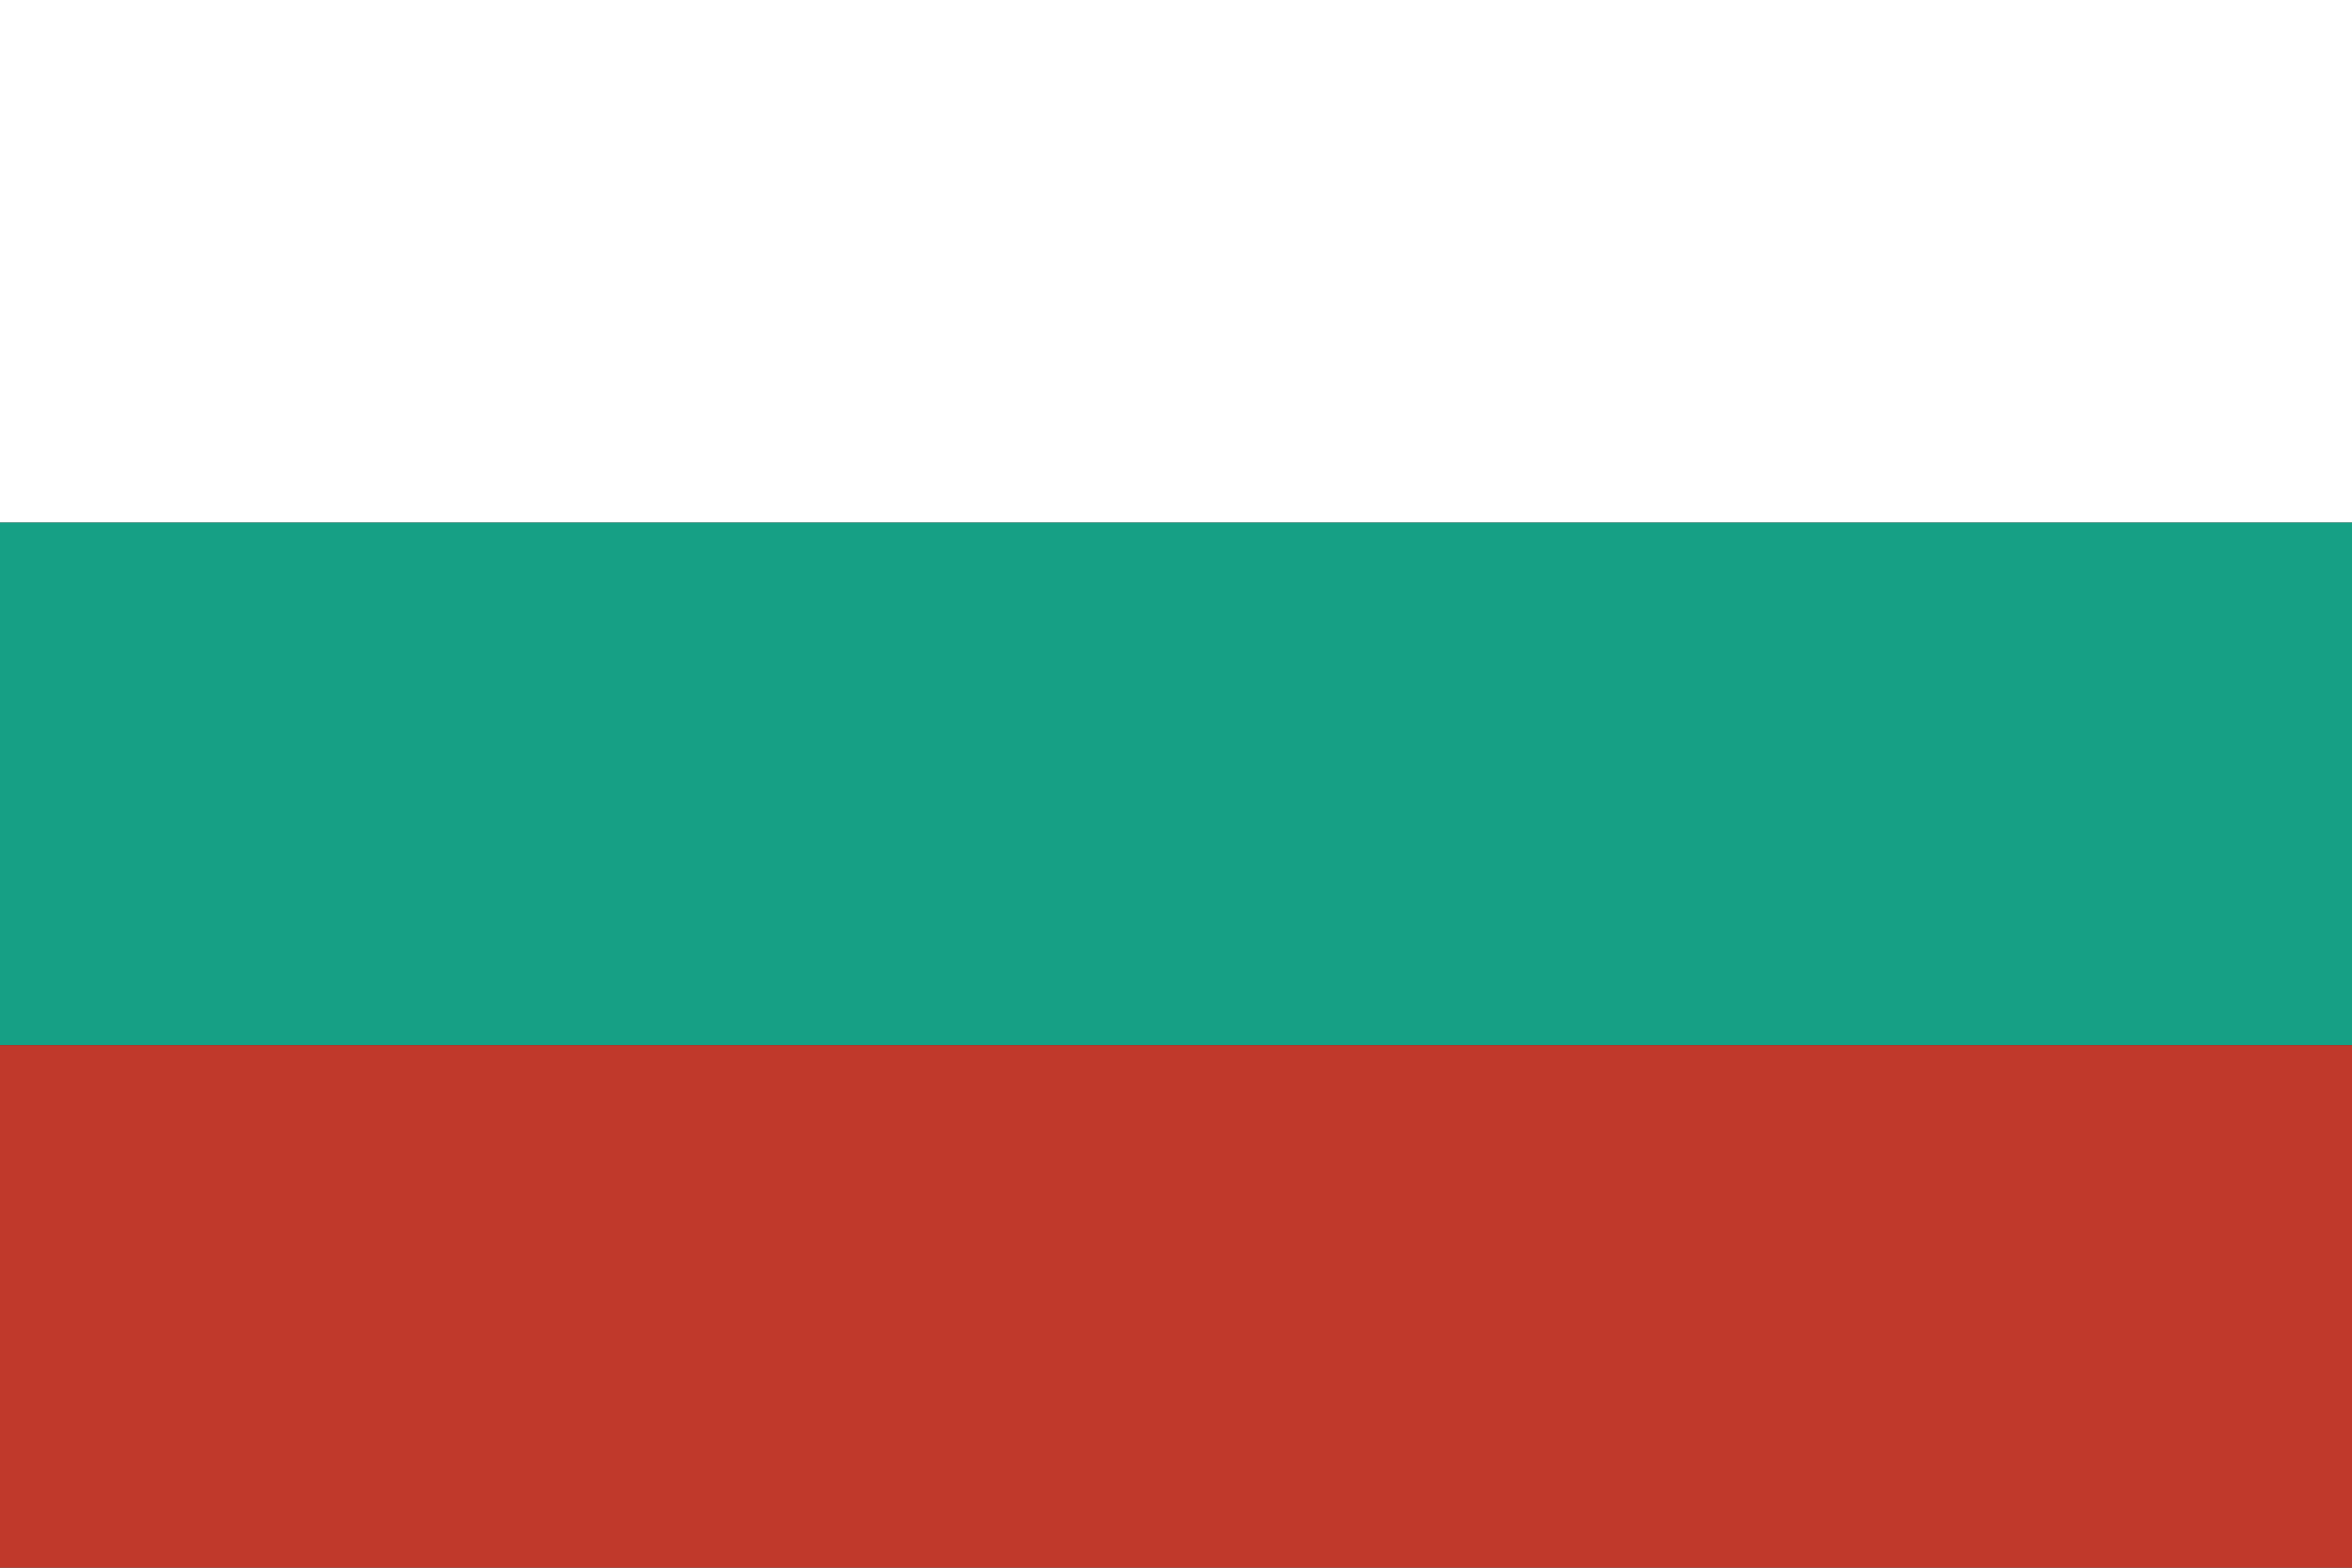
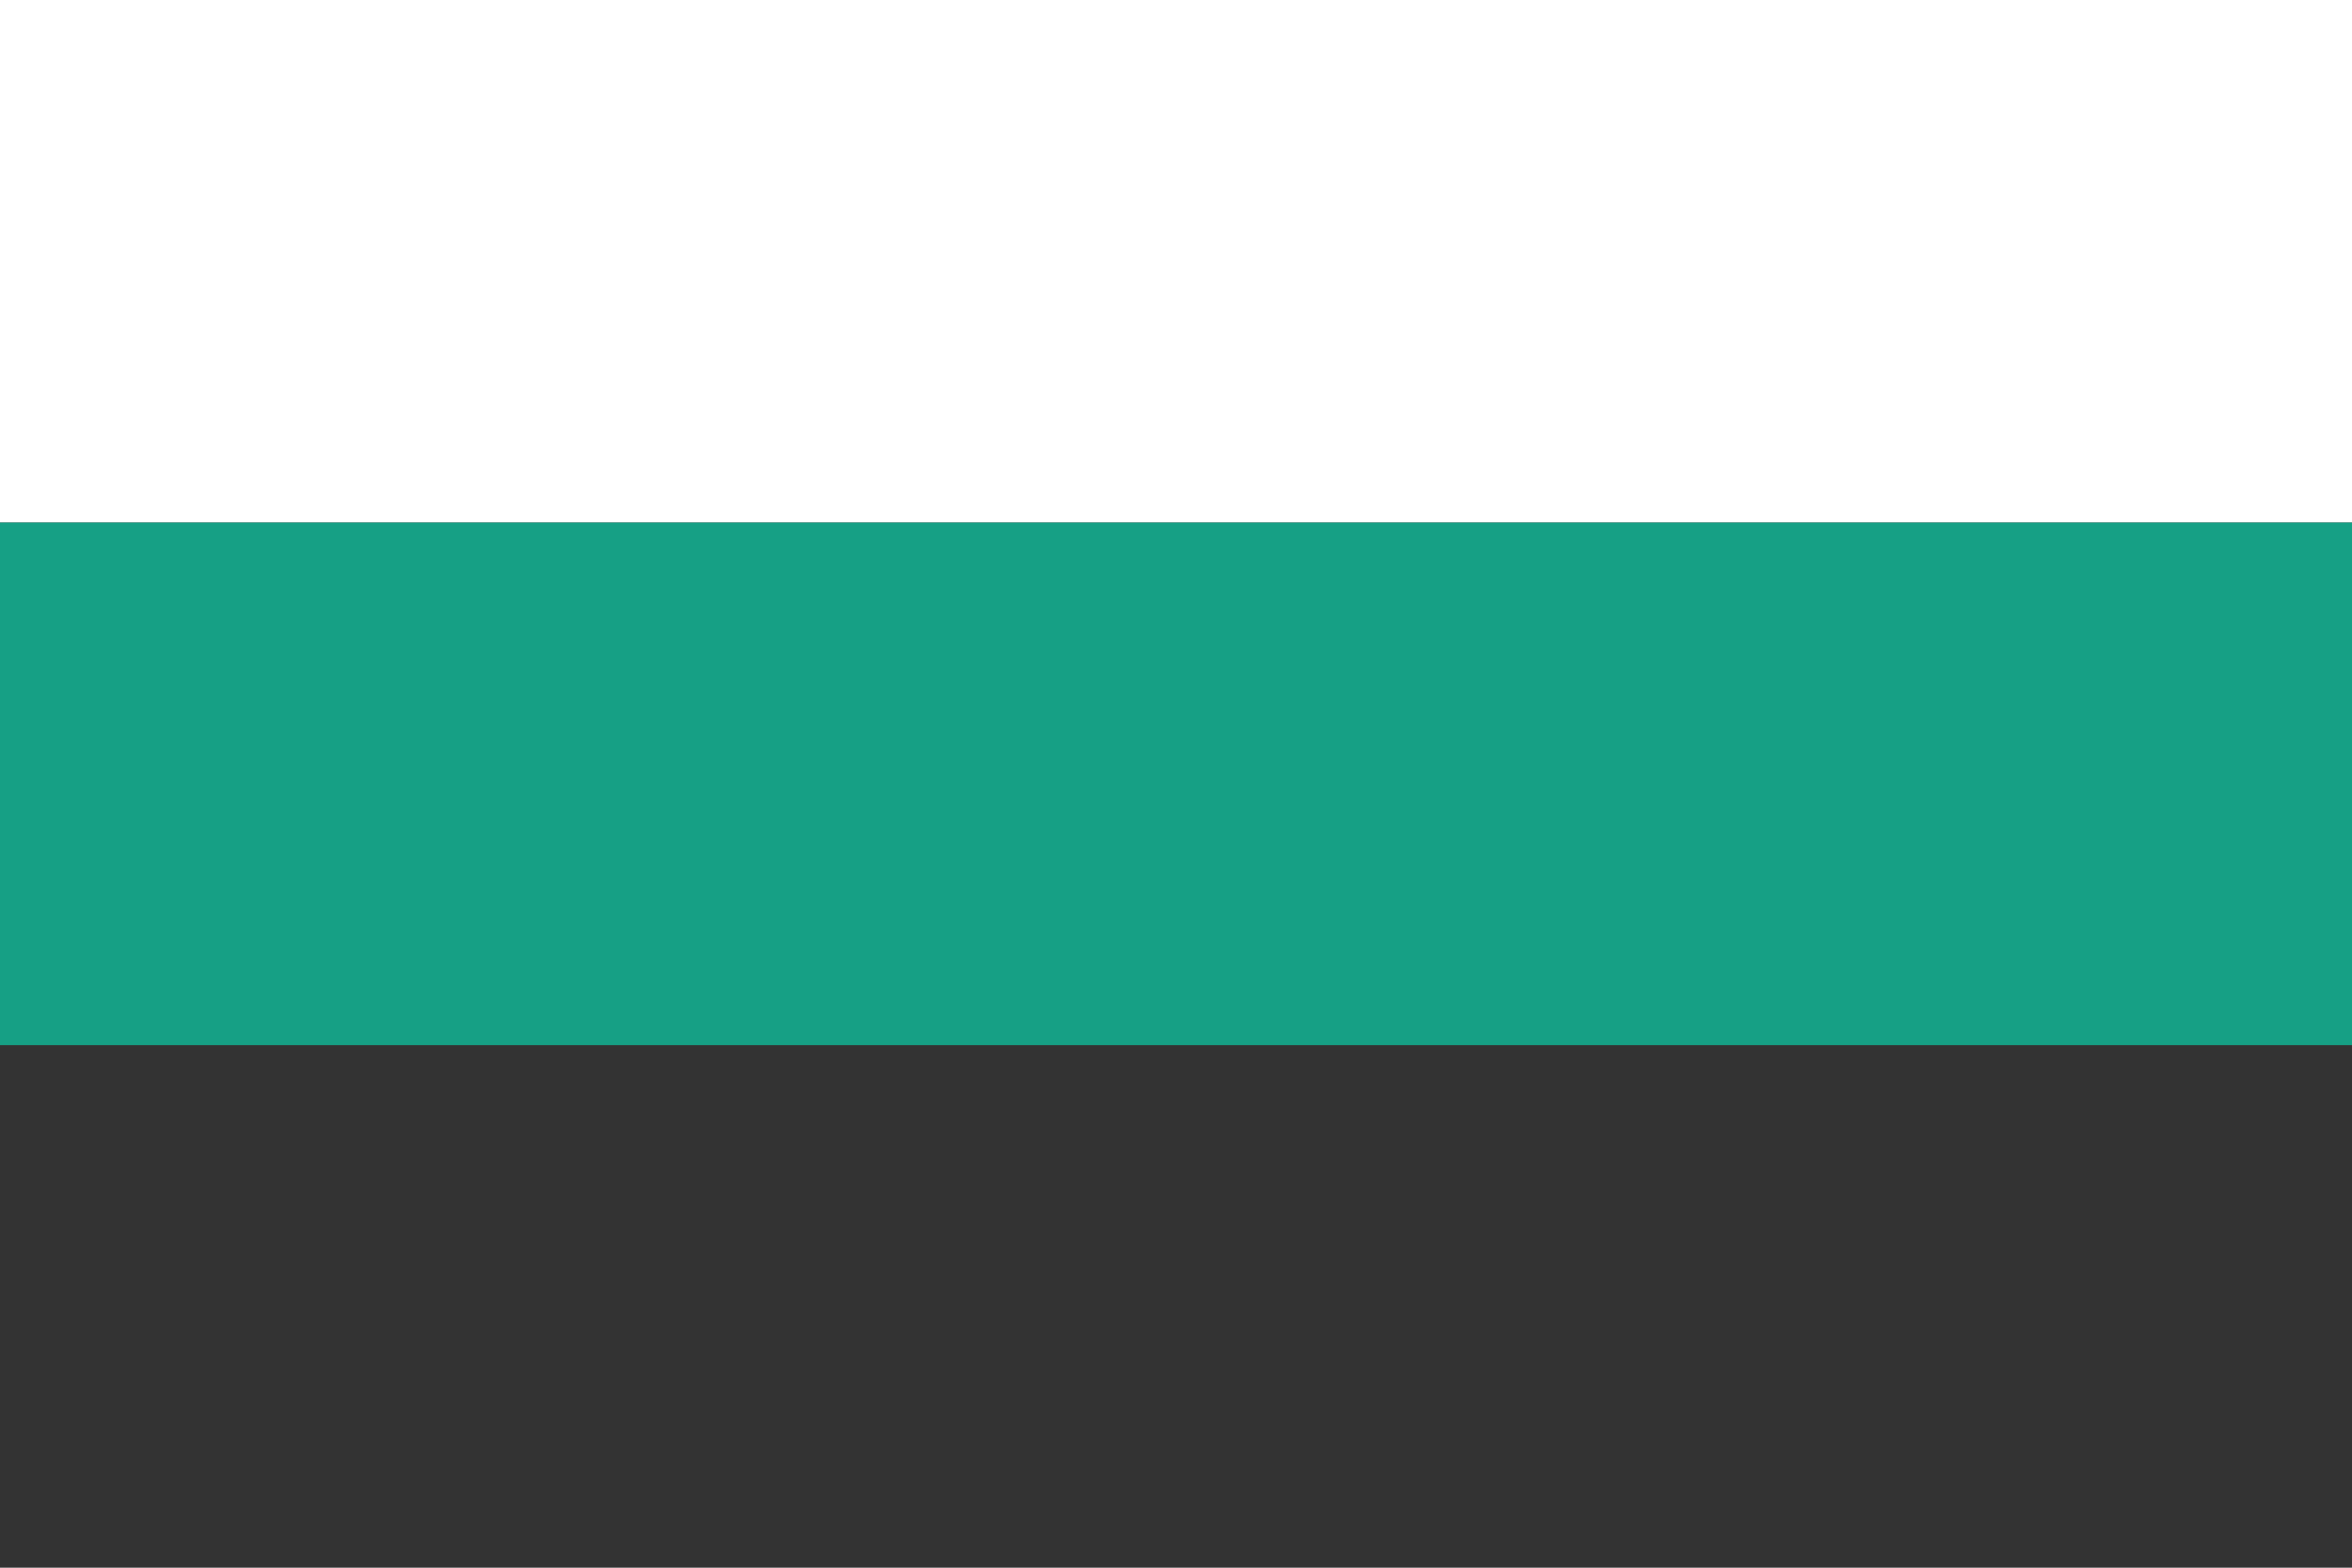
<svg xmlns="http://www.w3.org/2000/svg" height="600" id="svg2" version="1.1" width="900">
  <rect width="100%" height="100%" fill="#333333" stroke="none" />
  <defs id="defs4" />
  <g id="layer1" transform="translate(0,-452.362)">
    <g id="g3753" transform="matrix(1.8,0,0,1.2,-10.8,-191.272)">
      <rect height="500" id="rect2985" style="fill:#ffffff;fill-opacity:1;stroke:none" transform="matrix(0,1,-1,0,0,0)" width="166.667" x="536.362" y="-506" />
      <rect height="500" id="rect2987" style="fill:#16a085;fill-opacity:1;stroke:none" transform="matrix(0,1,-1,0,0,0)" width="166.667" x="703.029" y="-506" />
-       <rect height="500" id="rect2989" style="fill:#c0392b;fill-opacity:1;stroke:none" transform="matrix(0,1,-1,0,0,0)" width="166.667" x="869.696" y="-506" />
    </g>
  </g>
</svg>